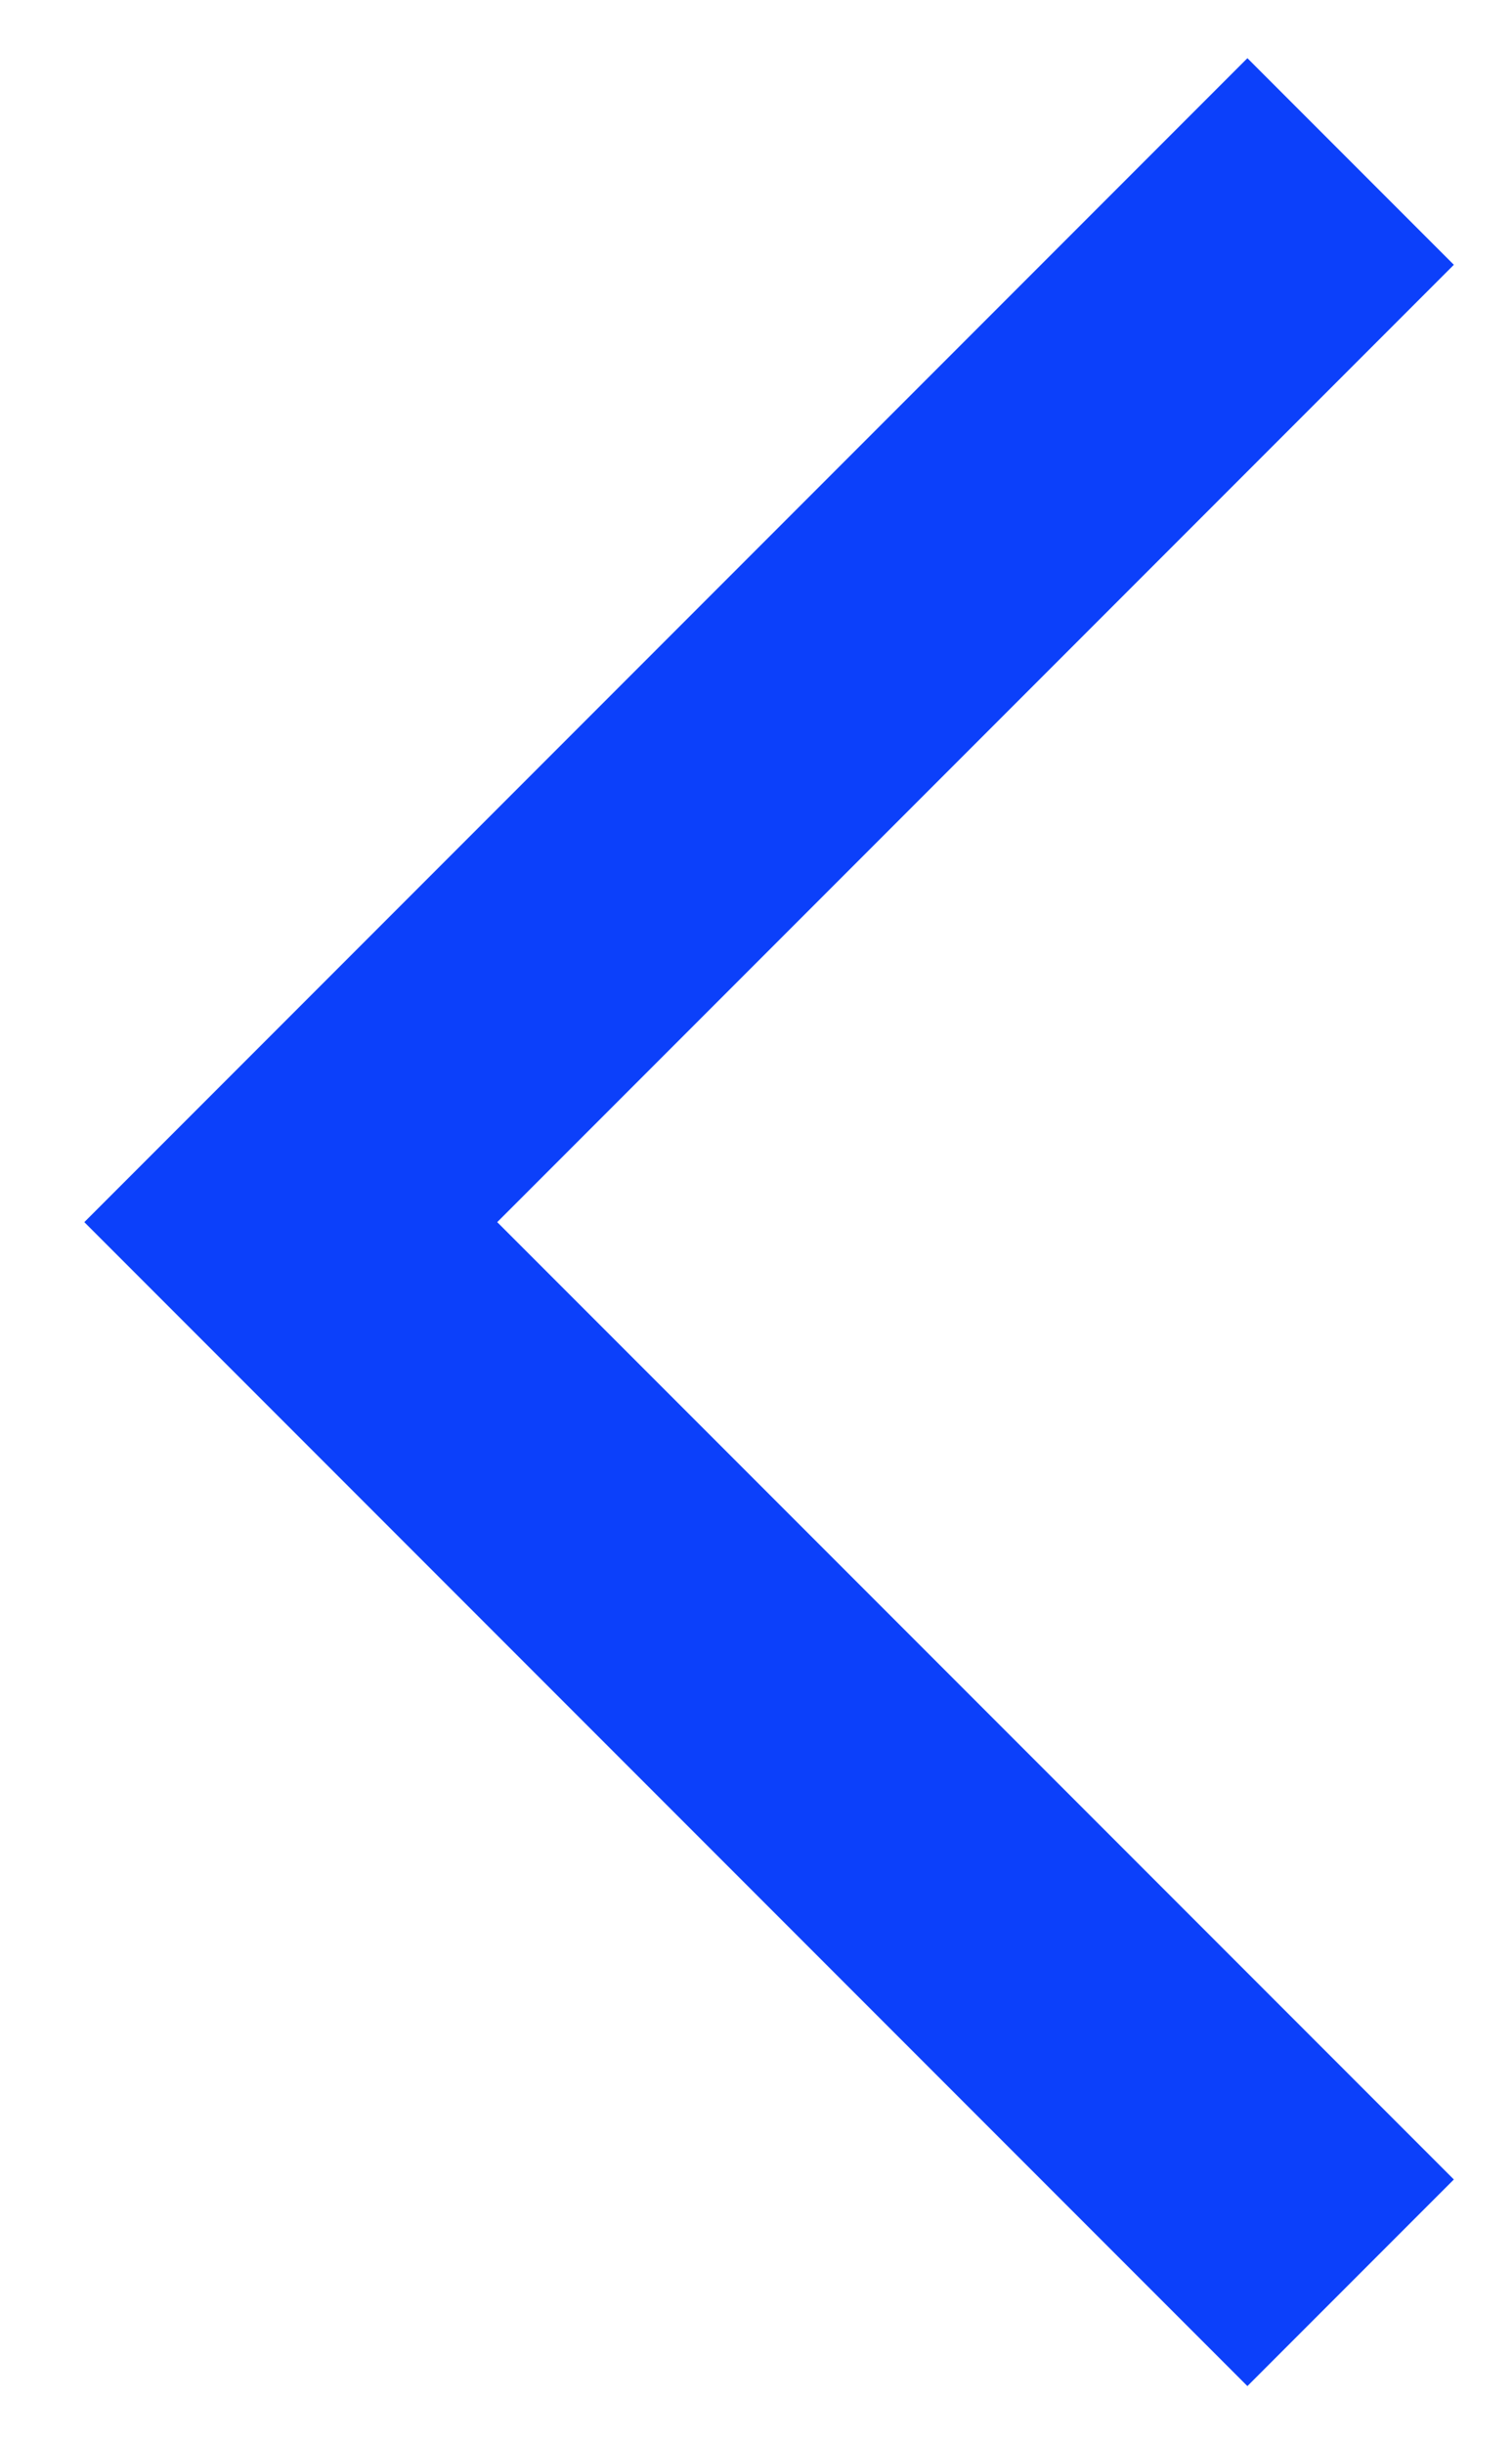
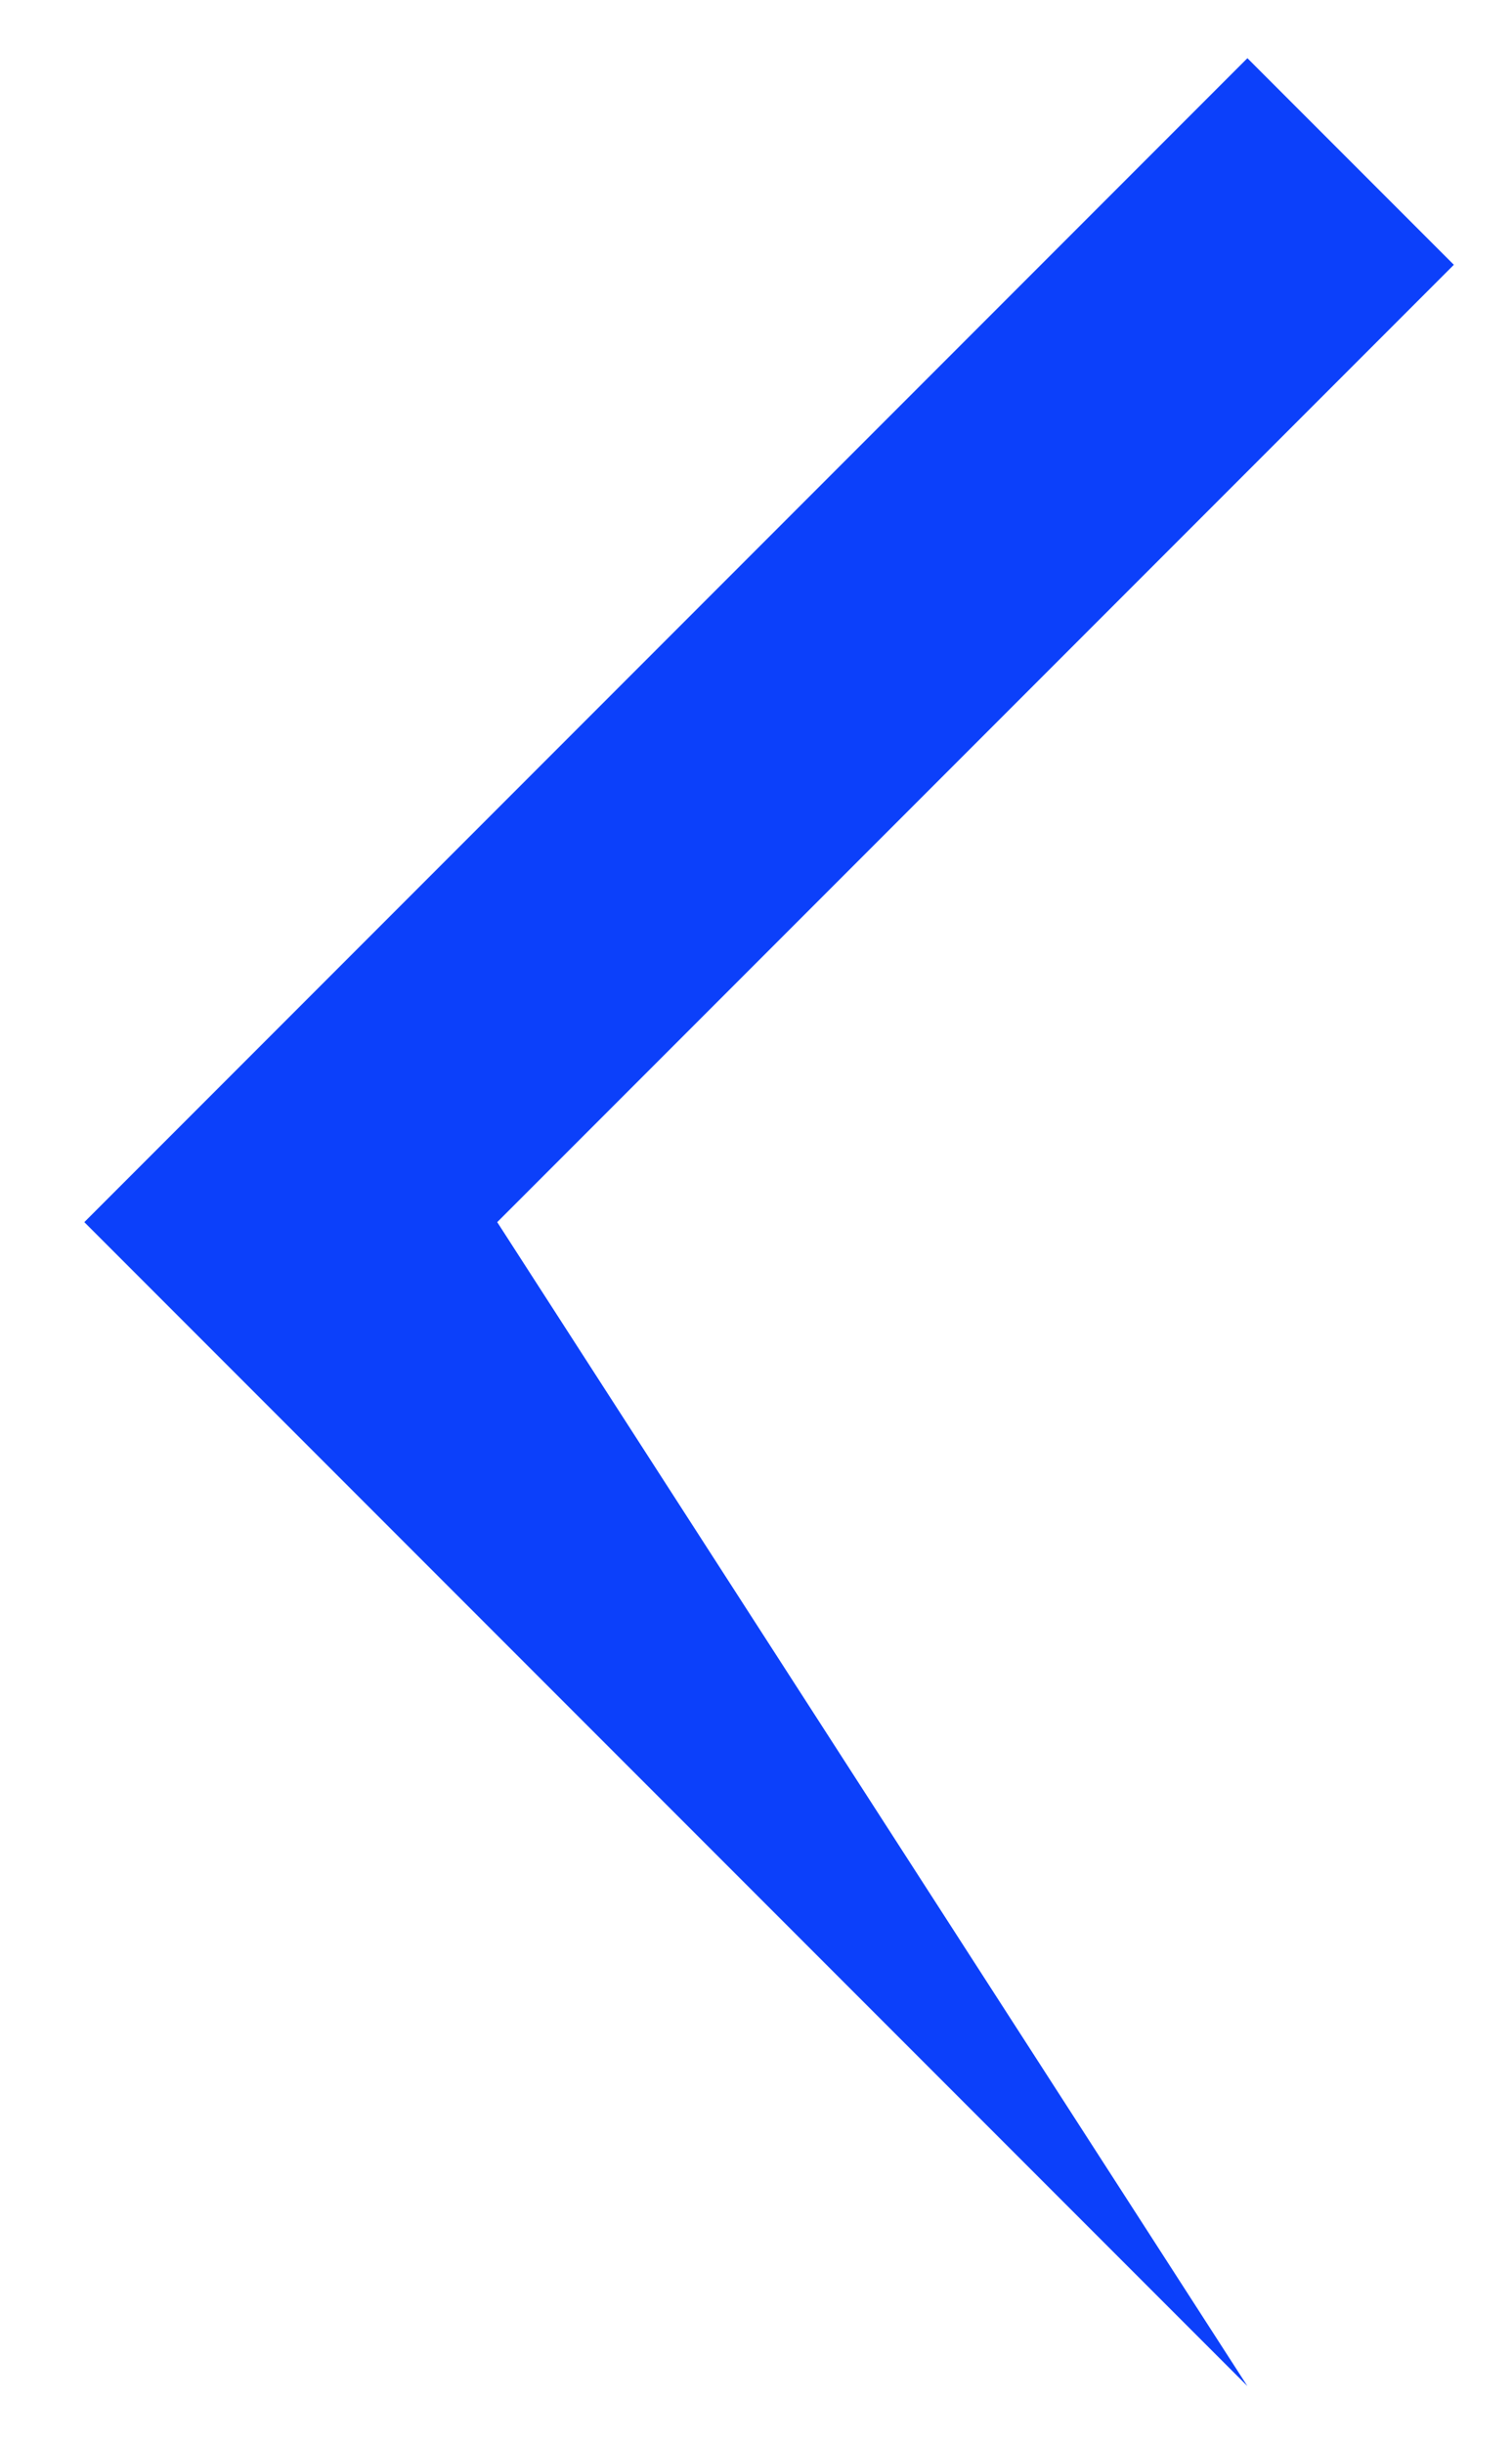
<svg xmlns="http://www.w3.org/2000/svg" width="13" height="21" viewBox="0 0 13 21" fill="none">
-   <path d="M10.725 0.5L12.5 2.275L4.275 10.5L12.5 18.725L10.725 20.5L0.725 10.5L10.725 0.5Z" fill="#0C40FA" />
+   <path d="M10.725 0.5L12.5 2.275L4.275 10.5L10.725 20.5L0.725 10.5L10.725 0.5Z" fill="#0C40FA" />
</svg>